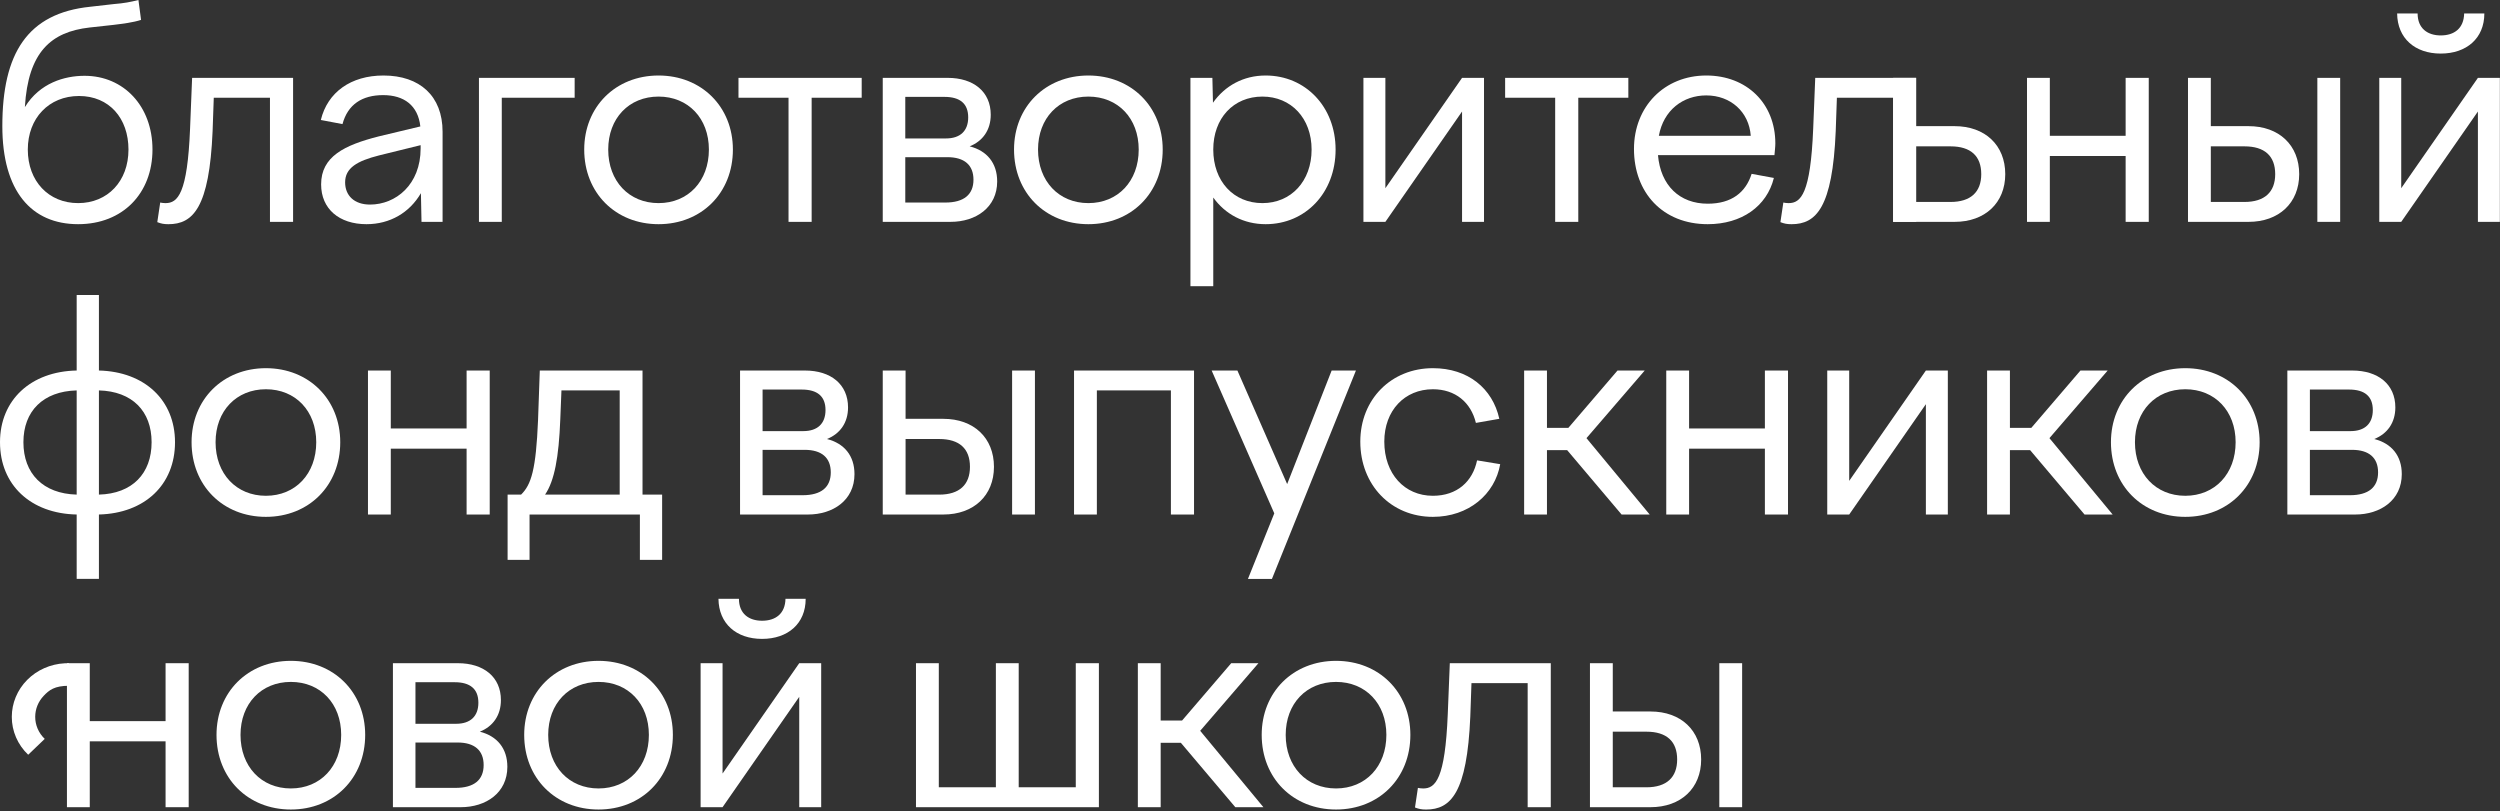
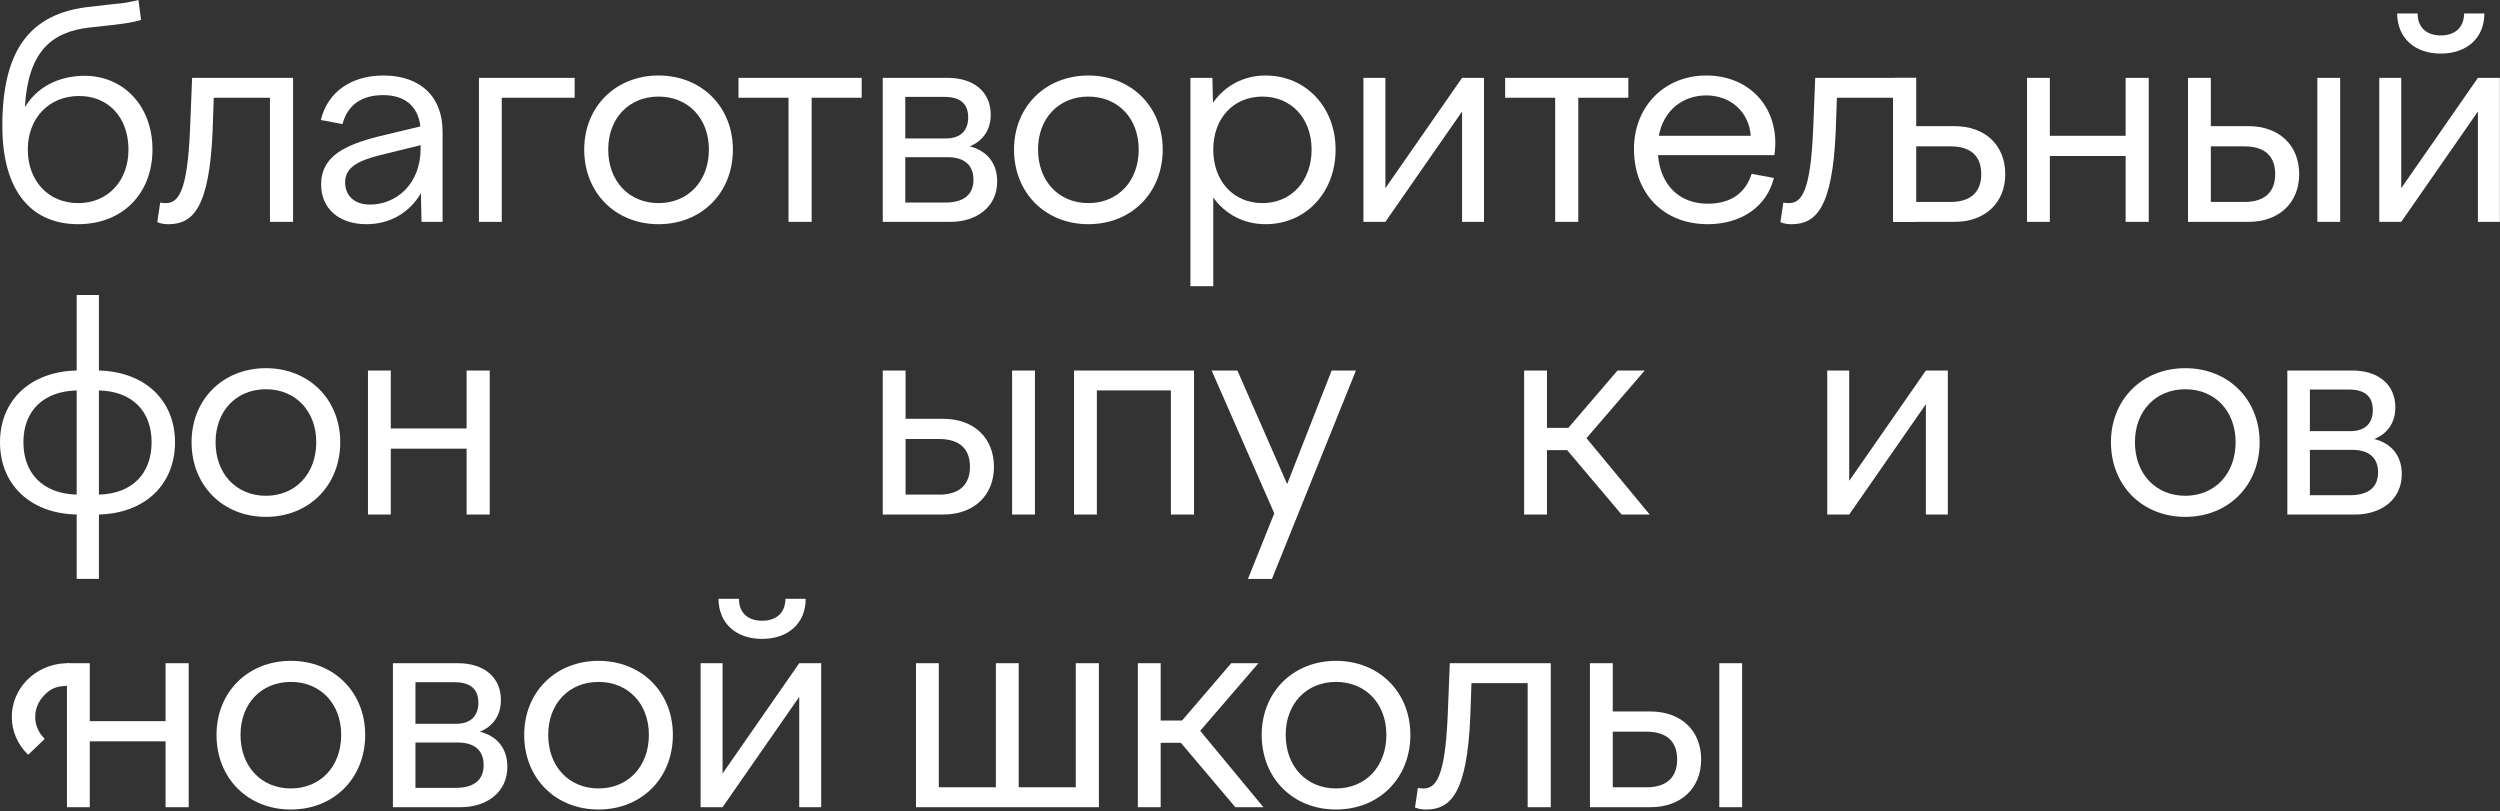
<svg xmlns="http://www.w3.org/2000/svg" viewBox="1638 2382.5 724 235" width="724" height="235">
  <rect x="1638" y="2382.5" width="724" height="235" fill="#333333" stroke="none" />
  <path fill="#ffffff" stroke="none" fill-opacity="1" stroke-width="1" stroke-opacity="1" color="rgb(51, 51, 51)" font-size-adjust="none" id="tSvg5885638e88" title="Path 1" d="M 2098.449 2616.263 C 2098.449 2602.363 2098.449 2588.463 2098.449 2574.563 C 2100.653 2574.563 2102.856 2574.563 2105.06 2574.563 C 2105.06 2579.225 2105.06 2583.886 2105.06 2588.548 C 2108.704 2588.548 2112.349 2588.548 2115.993 2588.548 C 2124.808 2588.548 2130.656 2594.057 2130.656 2602.448 C 2130.656 2610.754 2124.808 2616.263 2115.993 2616.263C 2110.145 2616.263 2104.297 2616.263 2098.449 2616.263Z M 2135.911 2616.263 C 2135.911 2602.363 2135.911 2588.463 2135.911 2574.563 C 2138.115 2574.563 2140.318 2574.563 2142.522 2574.563 C 2142.522 2588.463 2142.522 2602.363 2142.522 2616.263C 2140.318 2616.263 2138.115 2616.263 2135.911 2616.263Z M 2114.807 2594.396 C 2111.558 2594.396 2108.309 2594.396 2105.06 2594.396 C 2105.06 2599.764 2105.06 2605.132 2105.06 2610.5 C 2108.309 2610.5 2111.558 2610.5 2114.807 2610.5 C 2120.655 2610.5 2123.706 2607.618 2123.706 2602.448C 2123.706 2597.193 2120.655 2594.396 2114.807 2594.396Z" />
  <path fill="#ffffff" stroke="none" fill-opacity="1" stroke-width="1" stroke-opacity="1" color="rgb(51, 51, 51)" font-size-adjust="none" id="tSvg2bb162ff2c" title="Path 2" d="M 2048.627 2610.669 C 2049.051 2610.754 2049.475 2610.839 2050.153 2610.839 C 2053.713 2610.839 2056.51 2608.127 2057.273 2589.311 C 2057.471 2584.395 2057.668 2579.479 2057.866 2574.563 C 2067.613 2574.563 2077.36 2574.563 2087.107 2574.563 C 2087.107 2588.463 2087.107 2602.363 2087.107 2616.263 C 2084.875 2616.263 2082.643 2616.263 2080.411 2616.263 C 2080.411 2604.284 2080.411 2592.306 2080.411 2580.327 C 2074.987 2580.327 2069.562 2580.327 2064.138 2580.327 C 2064.025 2583.548 2063.912 2586.768 2063.799 2589.989 C 2062.866 2612.195 2058.12 2616.941 2051.001 2616.941 C 2049.644 2616.941 2048.882 2616.772 2047.78 2616.348C 2048.062 2614.455 2048.345 2612.562 2048.627 2610.669Z" />
  <path fill="#ffffff" stroke="none" fill-opacity="1" stroke-width="1" stroke-opacity="1" color="rgb(51, 51, 51)" font-size-adjust="none" id="tSvge040d51fce" title="Path 3" d="M 2024.916 2573.88 C 2037.375 2573.88 2046.444 2582.949 2046.444 2595.324 C 2046.444 2607.868 2037.375 2616.937 2024.916 2616.937 C 2012.456 2616.937 2003.387 2607.868 2003.387 2595.324C 2003.387 2582.949 2012.456 2573.88 2024.916 2573.88Z M 2024.916 2579.983 C 2016.355 2579.983 2010.337 2586.255 2010.337 2595.324 C 2010.337 2604.477 2016.355 2610.834 2024.916 2610.834 C 2033.476 2610.834 2039.494 2604.477 2039.494 2595.324C 2039.494 2586.255 2033.476 2579.983 2024.916 2579.983Z" />
  <path fill="#ffffff" stroke="none" fill-opacity="1" stroke-width="1" stroke-opacity="1" color="rgb(51, 51, 51)" font-size-adjust="none" id="tSvg262ba1260" title="Path 4" d="M 1967.521 2574.563 C 1969.725 2574.563 1971.928 2574.563 1974.132 2574.563 C 1974.132 2580.1 1974.132 2585.638 1974.132 2591.175 C 1976.194 2591.175 1978.257 2591.175 1980.319 2591.175 C 1985.065 2585.638 1989.812 2580.1 1994.558 2574.563 C 1997.186 2574.563 1999.813 2574.563 2002.441 2574.563 C 1996.819 2581.089 1991.196 2587.616 1985.574 2594.142 C 1991.676 2601.516 1997.779 2608.889 2003.881 2616.263 C 2001.169 2616.263 1998.457 2616.263 1995.745 2616.263 C 1990.49 2610.048 1985.235 2603.832 1979.98 2597.617 C 1978.031 2597.617 1976.081 2597.617 1974.132 2597.617 C 1974.132 2603.832 1974.132 2610.048 1974.132 2616.263 C 1971.928 2616.263 1969.725 2616.263 1967.521 2616.263C 1967.521 2602.363 1967.521 2588.463 1967.521 2574.563Z" />
  <path fill="#ffffff" stroke="none" fill-opacity="1" stroke-width="1" stroke-opacity="1" color="rgb(51, 51, 51)" font-size-adjust="none" id="tSvgd48c30efdb" title="Path 5" d="M 1903.268 2616.263 C 1903.268 2602.363 1903.268 2588.463 1903.268 2574.563 C 1905.472 2574.563 1907.675 2574.563 1909.879 2574.563 C 1909.879 2586.542 1909.879 2598.521 1909.879 2610.5 C 1915.388 2610.5 1920.898 2610.5 1926.407 2610.5 C 1926.407 2598.521 1926.407 2586.542 1926.407 2574.563 C 1928.611 2574.563 1930.814 2574.563 1933.018 2574.563 C 1933.018 2586.542 1933.018 2598.521 1933.018 2610.5 C 1938.527 2610.5 1944.036 2610.5 1949.545 2610.5 C 1949.545 2598.521 1949.545 2586.542 1949.545 2574.563 C 1951.777 2574.563 1954.009 2574.563 1956.241 2574.563 C 1956.241 2588.463 1956.241 2602.363 1956.241 2616.263C 1938.583 2616.263 1920.926 2616.263 1903.268 2616.263Z" />
  <path fill="#ffffff" stroke="none" fill-opacity="1" stroke-width="1" stroke-opacity="1" color="rgb(51, 51, 51)" font-size-adjust="none" id="tSvgeac8572412" title="Path 6" d="M 1858.695 2562.268 C 1862.594 2562.268 1865.391 2560.234 1865.475 2555.911 C 1867.425 2555.911 1869.374 2555.911 1871.324 2555.911 C 1871.324 2563.116 1866.153 2567.523 1858.695 2567.523 C 1851.236 2567.523 1846.151 2563.116 1846.066 2555.911 C 1848.044 2555.911 1850.021 2555.911 1851.999 2555.911C 1851.999 2560.234 1854.881 2562.268 1858.695 2562.268Z M 1840.896 2616.258 C 1840.896 2602.358 1840.896 2588.458 1840.896 2574.558 C 1843.015 2574.558 1845.134 2574.558 1847.253 2574.558 C 1847.253 2585.209 1847.253 2595.86 1847.253 2606.511 C 1854.655 2595.86 1862.057 2585.209 1869.459 2574.558 C 1871.578 2574.558 1873.697 2574.558 1875.816 2574.558 C 1875.816 2588.458 1875.816 2602.358 1875.816 2616.258 C 1873.697 2616.258 1871.578 2616.258 1869.459 2616.258 C 1869.459 2605.607 1869.459 2594.956 1869.459 2584.305 C 1862.057 2594.956 1854.655 2605.607 1847.253 2616.258C 1845.134 2616.258 1843.015 2616.258 1840.896 2616.258Z" />
  <path fill="#ffffff" stroke="none" fill-opacity="1" stroke-width="1" stroke-opacity="1" color="rgb(51, 51, 51)" font-size-adjust="none" id="tSvg1404203416c" title="Path 7" d="M 1811.336 2573.88 C 1823.796 2573.88 1832.865 2582.949 1832.865 2595.324 C 1832.865 2607.868 1823.796 2616.937 1811.336 2616.937 C 1798.877 2616.937 1789.808 2607.868 1789.808 2595.324C 1789.808 2582.949 1798.877 2573.88 1811.336 2573.88Z M 1811.336 2579.983 C 1802.776 2579.983 1796.758 2586.255 1796.758 2595.324 C 1796.758 2604.477 1802.776 2610.834 1811.336 2610.834 C 1819.897 2610.834 1825.915 2604.477 1825.915 2595.324C 1825.915 2586.255 1819.897 2579.983 1811.336 2579.983Z" />
  <path fill="#ffffff" stroke="none" fill-opacity="1" stroke-width="1" stroke-opacity="1" color="rgb(51, 51, 51)" font-size-adjust="none" id="tSvgbe3de98c91" title="Path 8" d="M 1751.79 2616.263 C 1751.79 2602.363 1751.79 2588.463 1751.79 2574.563 C 1758.062 2574.563 1764.334 2574.563 1770.606 2574.563 C 1778.064 2574.563 1783.065 2578.547 1783.065 2585.243 C 1783.065 2589.65 1780.776 2592.871 1776.962 2594.396 C 1781.963 2595.668 1784.93 2599.227 1784.93 2604.567 C 1784.93 2612.11 1778.742 2616.263 1771.453 2616.263C 1764.899 2616.263 1758.344 2616.263 1751.79 2616.263Z M 1769.673 2580.072 C 1765.887 2580.072 1762.102 2580.072 1758.316 2580.072 C 1758.316 2584.084 1758.316 2588.096 1758.316 2592.108 C 1762.243 2592.108 1766.17 2592.108 1770.097 2592.108 C 1774.25 2592.108 1776.539 2589.904 1776.539 2586.005C 1776.539 2582.022 1774.165 2580.072 1769.673 2580.072Z M 1769.928 2610.669 C 1775.267 2610.669 1778.064 2608.381 1778.064 2604.058 C 1778.064 2599.821 1775.437 2597.532 1770.521 2597.532 C 1766.453 2597.532 1762.384 2597.532 1758.316 2597.532 C 1758.316 2601.911 1758.316 2606.29 1758.316 2610.669C 1762.187 2610.669 1766.057 2610.669 1769.928 2610.669Z" />
  <path fill="#ffffff" stroke="none" fill-opacity="1" stroke-width="1" stroke-opacity="1" color="rgb(51, 51, 51)" font-size-adjust="none" id="tSvg278e3bb0ef" title="Path 9" d="M 1722.23 2573.88 C 1734.689 2573.88 1743.758 2582.949 1743.758 2595.324 C 1743.758 2607.868 1734.689 2616.937 1722.23 2616.937 C 1709.771 2616.937 1700.702 2607.868 1700.702 2595.324C 1700.702 2582.949 1709.771 2573.88 1722.23 2573.88Z M 1722.23 2579.983 C 1713.67 2579.983 1707.652 2586.255 1707.652 2595.324 C 1707.652 2604.477 1713.67 2610.834 1722.23 2610.834 C 1730.791 2610.834 1736.808 2604.477 1736.808 2595.324C 1736.808 2586.255 1730.791 2579.983 1722.23 2579.983Z" />
  <path fill="#ffffff" stroke="none" fill-opacity="1" stroke-width="1" stroke-opacity="1" color="rgb(51, 51, 51)" font-size-adjust="none" id="tSvg7e3af07112" title="Path 10" d="M 1657.386 2616.263 C 1657.386 2602.363 1657.386 2588.463 1657.386 2574.563 C 1659.59 2574.563 1661.793 2574.563 1663.997 2574.563 C 1663.997 2580.157 1663.997 2585.751 1663.997 2591.345 C 1671.314 2591.345 1678.632 2591.345 1685.949 2591.345 C 1685.949 2585.751 1685.949 2580.157 1685.949 2574.563 C 1688.181 2574.563 1690.413 2574.563 1692.645 2574.563 C 1692.645 2588.463 1692.645 2602.363 1692.645 2616.263 C 1690.413 2616.263 1688.181 2616.263 1685.949 2616.263 C 1685.949 2609.906 1685.949 2603.55 1685.949 2597.193 C 1678.632 2597.193 1671.314 2597.193 1663.997 2597.193 C 1663.997 2603.55 1663.997 2609.906 1663.997 2616.263C 1661.793 2616.263 1659.59 2616.263 1657.386 2616.263Z" />
  <path fill="#ffffff" stroke="none" fill-opacity="1" stroke-width="1" stroke-opacity="1" color="rgb(51, 51, 51)" font-size-adjust="none" id="tSvg3cf4f478cd" title="Path 11" d="M 2300.417 2531.506 C 2300.417 2517.606 2300.417 2503.706 2300.417 2489.806 C 2306.689 2489.806 2312.961 2489.806 2319.233 2489.806 C 2326.691 2489.806 2331.692 2493.789 2331.692 2500.485 C 2331.692 2504.893 2329.403 2508.113 2325.589 2509.639 C 2330.59 2510.91 2333.556 2514.47 2333.556 2519.81 C 2333.556 2527.353 2327.369 2531.506 2320.08 2531.506C 2313.526 2531.506 2306.971 2531.506 2300.417 2531.506Z M 2318.3 2495.315 C 2314.514 2495.315 2310.729 2495.315 2306.943 2495.315 C 2306.943 2499.327 2306.943 2503.338 2306.943 2507.35 C 2310.87 2507.35 2314.797 2507.35 2318.724 2507.35 C 2322.877 2507.35 2325.166 2505.147 2325.166 2501.248C 2325.166 2497.264 2322.792 2495.315 2318.3 2495.315Z M 2318.555 2525.912 C 2323.894 2525.912 2326.691 2523.624 2326.691 2519.301 C 2326.691 2515.063 2324.064 2512.775 2319.148 2512.775 C 2315.08 2512.775 2311.011 2512.775 2306.943 2512.775 C 2306.943 2517.154 2306.943 2521.533 2306.943 2525.912C 2310.814 2525.912 2314.684 2525.912 2318.555 2525.912Z" />
  <path fill="#ffffff" stroke="none" fill-opacity="1" stroke-width="1" stroke-opacity="1" color="rgb(51, 51, 51)" font-size-adjust="none" id="tSvg13b47bfe0b3" title="Path 12" d="M 2270.859 2489.125 C 2283.319 2489.125 2292.388 2498.193 2292.388 2510.568 C 2292.388 2523.112 2283.319 2532.181 2270.859 2532.181 C 2258.4 2532.181 2249.331 2523.112 2249.331 2510.568C 2249.331 2498.193 2258.4 2489.125 2270.859 2489.125Z M 2270.859 2495.227 C 2262.299 2495.227 2256.281 2501.499 2256.281 2510.568 C 2256.281 2519.722 2262.299 2526.078 2270.859 2526.078 C 2279.42 2526.078 2285.437 2519.722 2285.437 2510.568C 2285.437 2501.499 2279.42 2495.227 2270.859 2495.227Z" />
-   <path fill="#ffffff" stroke="none" fill-opacity="1" stroke-width="1" stroke-opacity="1" color="rgb(51, 51, 51)" font-size-adjust="none" id="tSvg1822761ae0a" title="Path 13" d="M 2213.462 2489.806 C 2215.666 2489.806 2217.869 2489.806 2220.073 2489.806 C 2220.073 2495.343 2220.073 2500.881 2220.073 2506.418 C 2222.136 2506.418 2224.198 2506.418 2226.261 2506.418 C 2231.007 2500.881 2235.754 2495.343 2240.5 2489.806 C 2243.127 2489.806 2245.755 2489.806 2248.382 2489.806 C 2242.76 2496.332 2237.137 2502.859 2231.515 2509.385 C 2237.618 2516.759 2243.72 2524.132 2249.823 2531.506 C 2247.111 2531.506 2244.398 2531.506 2241.686 2531.506 C 2236.431 2525.291 2231.177 2519.075 2225.922 2512.86 C 2223.972 2512.86 2222.023 2512.86 2220.073 2512.86 C 2220.073 2519.075 2220.073 2525.291 2220.073 2531.506 C 2217.869 2531.506 2215.666 2531.506 2213.462 2531.506C 2213.462 2517.606 2213.462 2503.706 2213.462 2489.806Z" />
  <path fill="#ffffff" stroke="none" fill-opacity="1" stroke-width="1" stroke-opacity="1" color="rgb(51, 51, 51)" font-size-adjust="none" id="tSvg223eed304e" title="Path 14" d="M 2167.171 2531.506 C 2167.171 2517.606 2167.171 2503.706 2167.171 2489.806 C 2169.29 2489.806 2171.409 2489.806 2173.528 2489.806 C 2173.528 2500.457 2173.528 2511.108 2173.528 2521.759 C 2180.93 2511.108 2188.332 2500.457 2195.734 2489.806 C 2197.853 2489.806 2199.972 2489.806 2202.091 2489.806 C 2202.091 2503.706 2202.091 2517.606 2202.091 2531.506 C 2199.972 2531.506 2197.853 2531.506 2195.734 2531.506 C 2195.734 2520.855 2195.734 2510.204 2195.734 2499.553 C 2188.332 2510.204 2180.93 2520.855 2173.528 2531.506C 2171.409 2531.506 2169.29 2531.506 2167.171 2531.506Z" />
-   <path fill="#ffffff" stroke="none" fill-opacity="1" stroke-width="1" stroke-opacity="1" color="rgb(51, 51, 51)" font-size-adjust="none" id="tSvg5ee1d55753" title="Path 15" d="M 2120.548 2531.506 C 2120.548 2517.606 2120.548 2503.706 2120.548 2489.806 C 2122.752 2489.806 2124.955 2489.806 2127.159 2489.806 C 2127.159 2495.4 2127.159 2500.994 2127.159 2506.588 C 2134.476 2506.588 2141.794 2506.588 2149.111 2506.588 C 2149.111 2500.994 2149.111 2495.4 2149.111 2489.806 C 2151.343 2489.806 2153.574 2489.806 2155.806 2489.806 C 2155.806 2503.706 2155.806 2517.606 2155.806 2531.506 C 2153.574 2531.506 2151.343 2531.506 2149.111 2531.506 C 2149.111 2525.149 2149.111 2518.793 2149.111 2512.436 C 2141.794 2512.436 2134.476 2512.436 2127.159 2512.436 C 2127.159 2518.793 2127.159 2525.149 2127.159 2531.506C 2124.955 2531.506 2122.752 2531.506 2120.548 2531.506Z" />
  <path fill="#ffffff" stroke="none" fill-opacity="1" stroke-width="1" stroke-opacity="1" color="rgb(51, 51, 51)" font-size-adjust="none" id="tSvgc65058eb27" title="Path 16" d="M 2079.389 2489.806 C 2081.593 2489.806 2083.796 2489.806 2086 2489.806 C 2086 2495.343 2086 2500.881 2086 2506.418 C 2088.062 2506.418 2090.125 2506.418 2092.187 2506.418 C 2096.933 2500.881 2101.68 2495.343 2106.426 2489.806 C 2109.054 2489.806 2111.681 2489.806 2114.309 2489.806 C 2108.687 2496.332 2103.064 2502.859 2097.442 2509.385 C 2103.545 2516.759 2109.647 2524.132 2115.75 2531.506 C 2113.038 2531.506 2110.325 2531.506 2107.613 2531.506 C 2102.358 2525.291 2097.103 2519.075 2091.848 2512.86 C 2089.899 2512.86 2087.949 2512.86 2086 2512.86 C 2086 2519.075 2086 2525.291 2086 2531.506 C 2083.796 2531.506 2081.593 2531.506 2079.389 2531.506C 2079.389 2517.606 2079.389 2503.706 2079.389 2489.806Z" />
-   <path fill="#ffffff" stroke="none" fill-opacity="1" stroke-width="1" stroke-opacity="1" color="rgb(51, 51, 51)" font-size-adjust="none" id="tSvg12c2f858561" title="Path 17" d="M 2031.943 2510.398 C 2031.943 2498.109 2040.927 2489.125 2052.962 2489.125 C 2063.133 2489.125 2070.252 2494.973 2072.202 2503.787 C 2069.942 2504.183 2067.681 2504.578 2065.421 2504.974 C 2063.981 2499.041 2059.488 2495.227 2052.962 2495.227 C 2044.826 2495.227 2038.893 2501.329 2038.893 2510.398 C 2038.893 2519.722 2044.741 2526.078 2052.962 2526.078 C 2059.997 2526.078 2064.489 2521.925 2065.76 2515.823 C 2067.992 2516.19 2070.224 2516.558 2072.456 2516.925 C 2070.931 2525.654 2063.302 2532.181 2052.962 2532.181C 2040.842 2532.181 2031.943 2522.942 2031.943 2510.398Z" />
  <path fill="#ffffff" stroke="none" fill-opacity="1" stroke-width="1" stroke-opacity="1" color="rgb(51, 51, 51)" font-size-adjust="none" id="tSvg146ecabe0b9" title="Path 18" d="M 1988.894 2489.806 C 1991.38 2489.806 1993.866 2489.806 1996.352 2489.806 C 2001.155 2500.768 2005.958 2511.729 2010.761 2522.691 C 2015.055 2511.729 2019.35 2500.768 2023.644 2489.806 C 2025.989 2489.806 2028.334 2489.806 2030.679 2489.806 C 2022.571 2509.921 2014.462 2530.037 2006.354 2550.152 C 2004.037 2550.152 2001.721 2550.152 1999.404 2550.152 C 2001.947 2543.824 2004.489 2537.495 2007.032 2531.167C 2000.986 2517.38 1994.94 2503.593 1988.894 2489.806Z" />
  <path fill="#ffffff" stroke="none" fill-opacity="1" stroke-width="1" stroke-opacity="1" color="rgb(51, 51, 51)" font-size-adjust="none" id="tSvg51f6879d71" title="Path 19" d="M 1949.041 2531.506 C 1949.041 2517.606 1949.041 2503.706 1949.041 2489.806 C 1960.624 2489.806 1972.208 2489.806 1983.791 2489.806 C 1983.791 2503.706 1983.791 2517.606 1983.791 2531.506 C 1981.559 2531.506 1979.327 2531.506 1977.095 2531.506 C 1977.095 2519.527 1977.095 2507.548 1977.095 2495.569 C 1969.947 2495.569 1962.8 2495.569 1955.652 2495.569 C 1955.652 2507.548 1955.652 2519.527 1955.652 2531.506C 1953.448 2531.506 1951.245 2531.506 1949.041 2531.506Z" />
  <path fill="#ffffff" stroke="none" fill-opacity="1" stroke-width="1" stroke-opacity="1" color="rgb(51, 51, 51)" font-size-adjust="none" id="tSvgdc247049b8" title="Path 20" d="M 1893.643 2531.506 C 1893.643 2517.606 1893.643 2503.706 1893.643 2489.806 C 1895.847 2489.806 1898.05 2489.806 1900.254 2489.806 C 1900.254 2494.468 1900.254 2499.129 1900.254 2503.791 C 1903.899 2503.791 1907.543 2503.791 1911.188 2503.791 C 1920.002 2503.791 1925.851 2509.3 1925.851 2517.691 C 1925.851 2525.997 1920.002 2531.506 1911.188 2531.506C 1905.34 2531.506 1899.491 2531.506 1893.643 2531.506Z M 1931.106 2531.506 C 1931.106 2517.606 1931.106 2503.706 1931.106 2489.806 C 1933.31 2489.806 1935.513 2489.806 1937.717 2489.806 C 1937.717 2503.706 1937.717 2517.606 1937.717 2531.506C 1935.513 2531.506 1933.31 2531.506 1931.106 2531.506Z M 1910.001 2509.639 C 1906.752 2509.639 1903.503 2509.639 1900.254 2509.639 C 1900.254 2515.007 1900.254 2520.375 1900.254 2525.743 C 1903.503 2525.743 1906.752 2525.743 1910.001 2525.743 C 1915.849 2525.743 1918.901 2522.861 1918.901 2517.691C 1918.901 2512.436 1915.849 2509.639 1910.001 2509.639Z" />
-   <path fill="#ffffff" stroke="none" fill-opacity="1" stroke-width="1" stroke-opacity="1" color="rgb(51, 51, 51)" font-size-adjust="none" id="tSvg101cd6ab09e" title="Path 21" d="M 1852.319 2531.506 C 1852.319 2517.606 1852.319 2503.706 1852.319 2489.806 C 1858.591 2489.806 1864.863 2489.806 1871.135 2489.806 C 1878.593 2489.806 1883.594 2493.789 1883.594 2500.485 C 1883.594 2504.893 1881.305 2508.113 1877.491 2509.639 C 1882.492 2510.91 1885.458 2514.47 1885.458 2519.81 C 1885.458 2527.353 1879.271 2531.506 1871.982 2531.506C 1865.428 2531.506 1858.873 2531.506 1852.319 2531.506Z M 1870.202 2495.315 C 1866.416 2495.315 1862.631 2495.315 1858.845 2495.315 C 1858.845 2499.327 1858.845 2503.338 1858.845 2507.35 C 1862.772 2507.35 1866.699 2507.35 1870.626 2507.35 C 1874.779 2507.35 1877.068 2505.147 1877.068 2501.248C 1877.068 2497.264 1874.694 2495.315 1870.202 2495.315Z M 1870.457 2525.912 C 1875.796 2525.912 1878.593 2523.624 1878.593 2519.301 C 1878.593 2515.063 1875.966 2512.775 1871.05 2512.775 C 1866.982 2512.775 1862.913 2512.775 1858.845 2512.775 C 1858.845 2517.154 1858.845 2521.533 1858.845 2525.912C 1862.716 2525.912 1866.586 2525.912 1870.457 2525.912Z" />
-   <path fill="#ffffff" stroke="none" fill-opacity="1" stroke-width="1" stroke-opacity="1" color="rgb(51, 51, 51)" font-size-adjust="none" id="tSvg181ad338e27" title="Path 22" d="M 1785.001 2544.643 C 1785.001 2538.343 1785.001 2532.043 1785.001 2525.743 C 1786.301 2525.743 1787.6 2525.743 1788.9 2525.743 C 1791.866 2522.861 1793.222 2518.454 1793.816 2504.214 C 1793.985 2499.411 1794.155 2494.609 1794.324 2489.806 C 1804.241 2489.806 1814.157 2489.806 1824.074 2489.806 C 1824.074 2501.785 1824.074 2513.764 1824.074 2525.743 C 1825.967 2525.743 1827.859 2525.743 1829.752 2525.743 C 1829.752 2532.043 1829.752 2538.343 1829.752 2544.643 C 1827.605 2544.643 1825.458 2544.643 1823.311 2544.643 C 1823.311 2540.264 1823.311 2535.885 1823.311 2531.506 C 1812.66 2531.506 1802.009 2531.506 1791.358 2531.506 C 1791.358 2535.885 1791.358 2540.264 1791.358 2544.643C 1789.239 2544.643 1787.12 2544.643 1785.001 2544.643Z M 1800.257 2503.96 C 1799.833 2514.979 1798.562 2521.759 1795.85 2525.743 C 1803.054 2525.743 1810.259 2525.743 1817.463 2525.743 C 1817.463 2515.685 1817.463 2505.627 1817.463 2495.569 C 1811.841 2495.569 1806.218 2495.569 1800.596 2495.569C 1800.483 2498.366 1800.37 2501.163 1800.257 2503.96Z" />
  <path fill="#ffffff" stroke="none" fill-opacity="1" stroke-width="1" stroke-opacity="1" color="rgb(51, 51, 51)" font-size-adjust="none" id="tSvg2f3d95d098" title="Path 23" d="M 1744.564 2531.506 C 1744.564 2517.606 1744.564 2503.706 1744.564 2489.806 C 1746.768 2489.806 1748.971 2489.806 1751.175 2489.806 C 1751.175 2495.4 1751.175 2500.994 1751.175 2506.588 C 1758.492 2506.588 1765.81 2506.588 1773.127 2506.588 C 1773.127 2500.994 1773.127 2495.4 1773.127 2489.806 C 1775.359 2489.806 1777.591 2489.806 1779.823 2489.806 C 1779.823 2503.706 1779.823 2517.606 1779.823 2531.506 C 1777.591 2531.506 1775.359 2531.506 1773.127 2531.506 C 1773.127 2525.149 1773.127 2518.793 1773.127 2512.436 C 1765.81 2512.436 1758.492 2512.436 1751.175 2512.436 C 1751.175 2518.793 1751.175 2525.149 1751.175 2531.506C 1748.971 2531.506 1746.768 2531.506 1744.564 2531.506Z" />
  <path fill="#ffffff" stroke="none" fill-opacity="1" stroke-width="1" stroke-opacity="1" color="rgb(51, 51, 51)" font-size-adjust="none" id="tSvg1b9dc8d293" title="Path 24" d="M 1715.007 2489.125 C 1727.466 2489.125 1736.535 2498.193 1736.535 2510.568 C 1736.535 2523.112 1727.466 2532.181 1715.007 2532.181 C 1702.548 2532.181 1693.479 2523.112 1693.479 2510.568C 1693.479 2498.193 1702.548 2489.125 1715.007 2489.125Z M 1715.007 2495.227 C 1706.447 2495.227 1700.429 2501.499 1700.429 2510.568 C 1700.429 2519.722 1706.447 2526.078 1715.007 2526.078 C 1723.567 2526.078 1729.585 2519.722 1729.585 2510.568C 1729.585 2501.499 1723.567 2495.227 1715.007 2495.227Z" />
  <path fill="#ffffff" stroke="none" fill-opacity="1" stroke-width="1" stroke-opacity="1" color="rgb(51, 51, 51)" font-size-adjust="none" id="tSvg65ab8e59f0" title="Path 25" d="M 1660.206 2550.147 C 1660.206 2543.932 1660.206 2537.716 1660.206 2531.501 C 1646.9 2531.247 1638 2522.94 1638 2510.566 C 1638 2498.361 1646.9 2490.055 1660.206 2489.801 C 1660.206 2482.512 1660.206 2475.223 1660.206 2467.934 C 1662.353 2467.934 1664.501 2467.934 1666.648 2467.934 C 1666.648 2475.223 1666.648 2482.512 1666.648 2489.801 C 1679.955 2490.14 1688.684 2498.446 1688.684 2510.566 C 1688.684 2522.856 1679.955 2531.162 1666.648 2531.501 C 1666.648 2537.716 1666.648 2543.932 1666.648 2550.147C 1664.501 2550.147 1662.353 2550.147 1660.206 2550.147Z M 1644.781 2510.566 C 1644.781 2519.635 1650.459 2525.483 1660.206 2525.737 C 1660.206 2515.679 1660.206 2505.622 1660.206 2495.564C 1650.459 2495.818 1644.781 2501.582 1644.781 2510.566Z M 1681.904 2510.566 C 1681.904 2501.582 1676.31 2495.818 1666.648 2495.564 C 1666.648 2505.622 1666.648 2515.679 1666.648 2525.737C 1676.31 2525.483 1681.904 2519.635 1681.904 2510.566Z" />
  <path fill="#ffffff" stroke="none" fill-opacity="1" stroke-width="1" stroke-opacity="1" color="rgb(51, 51, 51)" font-size-adjust="none" id="tSvg7de9f0e55a" title="Path 26" d="M 2344.838 2392.76 C 2348.737 2392.76 2351.534 2390.726 2351.618 2386.403 C 2353.568 2386.403 2355.517 2386.403 2357.467 2386.403 C 2357.467 2393.607 2352.296 2398.015 2344.838 2398.015 C 2337.379 2398.015 2332.294 2393.607 2332.209 2386.403 C 2334.187 2386.403 2336.164 2386.403 2338.142 2386.403C 2338.142 2390.726 2341.024 2392.76 2344.838 2392.76Z M 2327.039 2446.75 C 2327.039 2432.85 2327.039 2418.95 2327.039 2405.05 C 2329.158 2405.05 2331.277 2405.05 2333.396 2405.05 C 2333.396 2415.701 2333.396 2426.352 2333.396 2437.003 C 2340.798 2426.352 2348.2 2415.701 2355.602 2405.05 C 2357.721 2405.05 2359.84 2405.05 2361.959 2405.05 C 2361.959 2418.95 2361.959 2432.85 2361.959 2446.75 C 2359.84 2446.75 2357.721 2446.75 2355.602 2446.75 C 2355.602 2436.099 2355.602 2425.447 2355.602 2414.796 C 2348.2 2425.447 2340.798 2436.099 2333.396 2446.75C 2331.277 2446.75 2329.158 2446.75 2327.039 2446.75Z" />
  <path fill="#ffffff" stroke="none" fill-opacity="1" stroke-width="1" stroke-opacity="1" color="rgb(51, 51, 51)" font-size-adjust="none" id="tSvgb3bc9d5b5c" title="Path 27" d="M 2271.642 2446.75 C 2271.642 2432.85 2271.642 2418.95 2271.642 2405.05 C 2273.846 2405.05 2276.049 2405.05 2278.253 2405.05 C 2278.253 2409.711 2278.253 2414.373 2278.253 2419.034 C 2281.898 2419.034 2285.542 2419.034 2289.187 2419.034 C 2298.001 2419.034 2303.849 2424.544 2303.849 2432.934 C 2303.849 2441.24 2298.001 2446.75 2289.187 2446.75C 2283.339 2446.75 2277.49 2446.75 2271.642 2446.75Z M 2309.104 2446.75 C 2309.104 2432.85 2309.104 2418.95 2309.104 2405.05 C 2311.308 2405.05 2313.511 2405.05 2315.715 2405.05 C 2315.715 2418.95 2315.715 2432.85 2315.715 2446.75C 2313.511 2446.75 2311.308 2446.75 2309.104 2446.75Z M 2288 2424.883 C 2284.751 2424.883 2281.502 2424.883 2278.253 2424.883 C 2278.253 2430.25 2278.253 2435.618 2278.253 2440.986 C 2281.502 2440.986 2284.751 2440.986 2288 2440.986 C 2293.848 2440.986 2296.899 2438.104 2296.899 2432.934C 2296.899 2427.68 2293.848 2424.883 2288 2424.883Z" />
  <path fill="#ffffff" stroke="none" fill-opacity="1" stroke-width="1" stroke-opacity="1" color="rgb(51, 51, 51)" font-size-adjust="none" id="tSvg156a9cf64cd" title="Path 28" d="M 2225.02 2446.75 C 2225.02 2432.85 2225.02 2418.95 2225.02 2405.05 C 2227.224 2405.05 2229.427 2405.05 2231.631 2405.05 C 2231.631 2410.644 2231.631 2416.237 2231.631 2421.831 C 2238.948 2421.831 2246.266 2421.831 2253.583 2421.831 C 2253.583 2416.237 2253.583 2410.644 2253.583 2405.05 C 2255.815 2405.05 2258.046 2405.05 2260.278 2405.05 C 2260.278 2418.95 2260.278 2432.85 2260.278 2446.75 C 2258.046 2446.75 2255.815 2446.75 2253.583 2446.75 C 2253.583 2440.393 2253.583 2434.036 2253.583 2427.68 C 2246.266 2427.68 2238.948 2427.68 2231.631 2427.68 C 2231.631 2434.036 2231.631 2440.393 2231.631 2446.75C 2229.427 2446.75 2227.224 2446.75 2225.02 2446.75Z" />
  <path fill="#ffffff" stroke="none" fill-opacity="1" stroke-width="1" stroke-opacity="1" color="rgb(51, 51, 51)" font-size-adjust="none" id="tSvg15d6f5cae43" title="Path 29" d="M 2186.259 2446.75 C 2186.259 2432.85 2186.259 2418.95 2186.259 2405.05 C 2188.463 2405.05 2190.666 2405.05 2192.87 2405.05 C 2192.87 2409.711 2192.87 2414.373 2192.87 2419.034 C 2196.599 2419.034 2200.329 2419.034 2204.058 2419.034 C 2212.873 2419.034 2218.721 2424.544 2218.721 2432.934 C 2218.721 2441.24 2212.873 2446.75 2204.058 2446.75C 2198.125 2446.75 2192.192 2446.75 2186.259 2446.75Z M 2202.871 2424.883 C 2199.537 2424.883 2196.204 2424.883 2192.87 2424.883 C 2192.87 2430.25 2192.87 2435.618 2192.87 2440.986 C 2196.204 2440.986 2199.537 2440.986 2202.871 2440.986 C 2208.72 2440.986 2211.771 2438.104 2211.771 2432.934C 2211.771 2427.68 2208.72 2424.883 2202.871 2424.883Z" />
  <path fill="#ffffff" stroke="none" fill-opacity="1" stroke-width="1" stroke-opacity="1" color="rgb(51, 51, 51)" font-size-adjust="none" id="tSvg576744fb62" title="Path 30" d="M 2154.454 2441.155 C 2154.878 2441.24 2155.302 2441.325 2155.98 2441.325 C 2159.539 2441.325 2162.336 2438.612 2163.099 2419.796 C 2163.297 2414.881 2163.494 2409.965 2163.692 2405.049 C 2173.439 2405.049 2183.186 2405.049 2192.933 2405.049 C 2192.933 2418.949 2192.933 2432.849 2192.933 2446.749 C 2190.701 2446.749 2188.47 2446.749 2186.238 2446.749 C 2186.238 2434.77 2186.238 2422.791 2186.238 2410.812 C 2180.813 2410.812 2175.389 2410.812 2169.964 2410.812 C 2169.851 2414.033 2169.738 2417.254 2169.625 2420.474 C 2168.693 2442.681 2163.947 2447.427 2156.827 2447.427 C 2155.471 2447.427 2154.708 2447.258 2153.606 2446.834C 2153.889 2444.941 2154.171 2443.048 2154.454 2441.155Z" />
  <path fill="#ffffff" stroke="none" fill-opacity="1" stroke-width="1" stroke-opacity="1" color="rgb(51, 51, 51)" font-size-adjust="none" id="tSvg19abc69230" title="Path 31" d="M 2132.559 2447.424 C 2119.506 2447.424 2111.2 2438.27 2111.2 2425.641 C 2111.2 2413.352 2120.015 2404.367 2132.135 2404.367 C 2143.831 2404.367 2152.137 2412.419 2152.137 2424.031 C 2152.137 2425.048 2151.968 2426.319 2151.883 2427.421 C 2140.639 2427.421 2129.394 2427.421 2118.15 2427.421 C 2118.913 2436.236 2124.422 2441.491 2132.559 2441.491 C 2139.509 2441.491 2143.577 2438.185 2145.272 2432.845 C 2147.419 2433.241 2149.567 2433.637 2151.714 2434.032C 2149.679 2442.253 2142.39 2447.424 2132.559 2447.424Z M 2132.135 2410.131 C 2125.439 2410.131 2119.76 2414.369 2118.404 2421.827 C 2127.275 2421.827 2136.147 2421.827 2145.018 2421.827C 2144.509 2414.877 2139.17 2410.131 2132.135 2410.131Z" />
  <path fill="#ffffff" stroke="none" fill-opacity="1" stroke-width="1" stroke-opacity="1" color="rgb(51, 51, 51)" font-size-adjust="none" id="tSvg113e6cf1373" title="Path 32" d="M 2088.378 2446.749 C 2088.378 2434.77 2088.378 2422.791 2088.378 2410.812 C 2083.547 2410.812 2078.715 2410.812 2073.884 2410.812 C 2073.884 2408.891 2073.884 2406.97 2073.884 2405.049 C 2085.778 2405.049 2097.673 2405.049 2109.567 2405.049 C 2109.567 2406.97 2109.567 2408.891 2109.567 2410.812 C 2104.736 2410.812 2099.904 2410.812 2095.073 2410.812 C 2095.073 2422.791 2095.073 2434.77 2095.073 2446.749C 2092.841 2446.749 2090.61 2446.749 2088.378 2446.749Z" />
  <path fill="#ffffff" stroke="none" fill-opacity="1" stroke-width="1" stroke-opacity="1" color="rgb(51, 51, 51)" font-size-adjust="none" id="tSvg75bdede0d5" title="Path 33" d="M 2032.848 2446.749 C 2032.848 2432.849 2032.848 2418.949 2032.848 2405.049 C 2034.967 2405.049 2037.086 2405.049 2039.205 2405.049 C 2039.205 2415.7 2039.205 2426.351 2039.205 2437.002 C 2046.607 2426.351 2054.009 2415.7 2061.411 2405.049 C 2063.53 2405.049 2065.649 2405.049 2067.768 2405.049 C 2067.768 2418.949 2067.768 2432.849 2067.768 2446.749 C 2065.649 2446.749 2063.53 2446.749 2061.411 2446.749 C 2061.411 2436.098 2061.411 2425.447 2061.411 2414.796 C 2054.009 2425.447 2046.607 2436.098 2039.205 2446.749C 2037.086 2446.749 2034.967 2446.749 2032.848 2446.749Z" />
  <path fill="#ffffff" stroke="none" fill-opacity="1" stroke-width="1" stroke-opacity="1" color="rgb(51, 51, 51)" font-size-adjust="none" id="tSvgdaa272fa9d" title="Path 34" d="M 1982.75 2405.046 C 1984.869 2405.046 1986.987 2405.046 1989.106 2405.046 C 1989.163 2407.447 1989.219 2409.848 1989.276 2412.25 C 1992.751 2407.334 1998.091 2404.367 2004.532 2404.367 C 2016.059 2404.367 2024.789 2413.436 2024.789 2425.811 C 2024.789 2438.355 2016.059 2447.424 2004.532 2447.424 C 1998.175 2447.424 1992.836 2444.542 1989.361 2439.711 C 1989.361 2448.271 1989.361 2456.832 1989.361 2465.392 C 1987.157 2465.392 1984.954 2465.392 1982.75 2465.392C 1982.75 2445.276 1982.75 2425.161 1982.75 2405.046Z M 2003.6 2410.47 C 1995.209 2410.47 1989.361 2416.742 1989.361 2425.811 C 1989.361 2434.965 1995.209 2441.321 2003.6 2441.321 C 2011.906 2441.321 2017.839 2434.965 2017.839 2425.811C 2017.839 2416.742 2011.906 2410.47 2003.6 2410.47Z" />
  <path fill="#ffffff" stroke="none" fill-opacity="1" stroke-width="1" stroke-opacity="1" color="rgb(51, 51, 51)" font-size-adjust="none" id="tSvg17db4955fdb" title="Path 35" d="M 1953.192 2404.367 C 1965.651 2404.367 1974.72 2413.436 1974.72 2425.811 C 1974.72 2438.355 1965.651 2447.424 1953.192 2447.424 C 1940.733 2447.424 1931.664 2438.355 1931.664 2425.811C 1931.664 2413.436 1940.733 2404.367 1953.192 2404.367Z M 1953.192 2410.47 C 1944.632 2410.47 1938.614 2416.742 1938.614 2425.811 C 1938.614 2434.965 1944.632 2441.321 1953.192 2441.321 C 1961.753 2441.321 1967.77 2434.965 1967.77 2425.811C 1967.77 2416.742 1961.753 2410.47 1953.192 2410.47Z" />
  <path fill="#ffffff" stroke="none" fill-opacity="1" stroke-width="1" stroke-opacity="1" color="rgb(51, 51, 51)" font-size-adjust="none" id="tSvg105157feb9a" title="Path 36" d="M 1893.643 2446.749 C 1893.643 2432.849 1893.643 2418.949 1893.643 2405.049 C 1899.915 2405.049 1906.187 2405.049 1912.459 2405.049 C 1919.918 2405.049 1924.918 2409.032 1924.918 2415.728 C 1924.918 2420.135 1922.63 2423.356 1918.816 2424.882 C 1923.817 2426.153 1926.783 2429.713 1926.783 2435.053 C 1926.783 2442.596 1920.596 2446.749 1913.307 2446.749C 1906.752 2446.749 1900.198 2446.749 1893.643 2446.749Z M 1911.527 2410.558 C 1907.741 2410.558 1903.956 2410.558 1900.17 2410.558 C 1900.17 2414.57 1900.17 2418.582 1900.17 2422.593 C 1904.097 2422.593 1908.024 2422.593 1911.951 2422.593 C 1916.104 2422.593 1918.392 2420.39 1918.392 2416.491C 1918.392 2412.507 1916.019 2410.558 1911.527 2410.558Z M 1911.781 2441.155 C 1917.121 2441.155 1919.918 2438.867 1919.918 2434.544 C 1919.918 2430.306 1917.29 2428.018 1912.374 2428.018 C 1908.306 2428.018 1904.238 2428.018 1900.17 2428.018 C 1900.17 2432.397 1900.17 2436.776 1900.17 2441.155C 1904.04 2441.155 1907.911 2441.155 1911.781 2441.155Z" />
  <path fill="#ffffff" stroke="none" fill-opacity="1" stroke-width="1" stroke-opacity="1" color="rgb(51, 51, 51)" font-size-adjust="none" id="tSvg5402abe5bf" title="Path 37" d="M 1866.357 2446.749 C 1866.357 2434.77 1866.357 2422.791 1866.357 2410.812 C 1861.526 2410.812 1856.694 2410.812 1851.863 2410.812 C 1851.863 2408.891 1851.863 2406.97 1851.863 2405.049 C 1863.757 2405.049 1875.652 2405.049 1887.546 2405.049 C 1887.546 2406.97 1887.546 2408.891 1887.546 2410.812 C 1882.715 2410.812 1877.883 2410.812 1873.052 2410.812 C 1873.052 2422.791 1873.052 2434.77 1873.052 2446.749C 1870.82 2446.749 1868.589 2446.749 1866.357 2446.749Z" />
  <path fill="#ffffff" stroke="none" fill-opacity="1" stroke-width="1" stroke-opacity="1" color="rgb(51, 51, 51)" font-size-adjust="none" id="tSvg1828b5b9d43" title="Path 38" d="M 1828.718 2404.367 C 1841.178 2404.367 1850.246 2413.436 1850.246 2425.811 C 1850.246 2438.355 1841.178 2447.424 1828.718 2447.424 C 1816.259 2447.424 1807.19 2438.355 1807.19 2425.811C 1807.19 2413.436 1816.259 2404.367 1828.718 2404.367Z M 1828.718 2410.47 C 1820.158 2410.47 1814.14 2416.742 1814.14 2425.811 C 1814.14 2434.965 1820.158 2441.321 1828.718 2441.321 C 1837.279 2441.321 1843.296 2434.965 1843.296 2425.811C 1843.296 2416.742 1837.279 2410.47 1828.718 2410.47Z" />
  <path fill="#ffffff" stroke="none" fill-opacity="1" stroke-width="1" stroke-opacity="1" color="rgb(51, 51, 51)" font-size-adjust="none" id="tSvg2341394eee" title="Path 39" d="M 1776.704 2446.749 C 1776.704 2432.849 1776.704 2418.949 1776.704 2405.049 C 1785.942 2405.049 1795.181 2405.049 1804.419 2405.049 C 1804.419 2406.97 1804.419 2408.891 1804.419 2410.812 C 1797.384 2410.812 1790.35 2410.812 1783.315 2410.812 C 1783.315 2422.791 1783.315 2434.77 1783.315 2446.749C 1781.111 2446.749 1778.908 2446.749 1776.704 2446.749Z" />
  <path fill="#ffffff" stroke="none" fill-opacity="1" stroke-width="1" stroke-opacity="1" color="rgb(51, 51, 51)" font-size-adjust="none" id="tSvg346fd83f42" title="Path 40" d="M 1760.069 2446.746 C 1760.012 2443.977 1759.956 2441.208 1759.899 2438.439 C 1756.594 2444.118 1750.915 2447.424 1744.134 2447.424 C 1736.252 2447.424 1730.997 2443.016 1730.997 2435.897 C 1730.997 2427.845 1737.693 2424.539 1747.694 2421.997 C 1751.706 2421.036 1755.718 2420.076 1759.73 2419.115 C 1759.052 2413.013 1754.983 2410.046 1748.966 2410.046 C 1742.863 2410.046 1738.71 2412.758 1737.185 2418.437 C 1735.094 2418.041 1733.003 2417.646 1730.913 2417.25 C 1732.862 2409.198 1739.642 2404.367 1749.05 2404.367 C 1759.56 2404.367 1766.171 2410.3 1766.171 2420.641 C 1766.171 2429.342 1766.171 2438.044 1766.171 2446.746C 1764.137 2446.746 1762.103 2446.746 1760.069 2446.746Z M 1737.947 2435.303 C 1737.947 2439.117 1740.575 2441.745 1745.152 2441.745 C 1752.61 2441.745 1759.814 2435.981 1759.814 2425.472 C 1759.814 2425.161 1759.814 2424.85 1759.814 2424.539 C 1755.802 2425.528 1751.791 2426.517 1747.779 2427.506C 1741.422 2429.116 1737.947 2431.15 1737.947 2435.303Z" />
  <path fill="#ffffff" stroke="none" fill-opacity="1" stroke-width="1" stroke-opacity="1" color="rgb(51, 51, 51)" font-size-adjust="none" id="tSvgc195088364" title="Path 41" d="M 1684.397 2441.155 C 1684.821 2441.24 1685.245 2441.325 1685.923 2441.325 C 1689.483 2441.325 1692.28 2438.612 1693.042 2419.796 C 1693.24 2414.881 1693.438 2409.965 1693.636 2405.049 C 1703.383 2405.049 1713.13 2405.049 1722.877 2405.049 C 1722.877 2418.949 1722.877 2432.849 1722.877 2446.749 C 1720.645 2446.749 1718.413 2446.749 1716.181 2446.749 C 1716.181 2434.77 1716.181 2422.791 1716.181 2410.812 C 1710.756 2410.812 1705.332 2410.812 1699.908 2410.812 C 1699.795 2414.033 1699.682 2417.254 1699.569 2420.474 C 1698.636 2442.681 1693.89 2447.427 1686.77 2447.427 C 1685.414 2447.427 1684.652 2447.258 1683.55 2446.834C 1683.832 2444.941 1684.115 2443.048 1684.397 2441.155Z" />
  <path fill="#ffffff" stroke="none" fill-opacity="1" stroke-width="1" stroke-opacity="1" color="rgb(51, 51, 51)" font-size-adjust="none" id="tSvg4ca3c084f9" title="Path 42" d="M 1660.629 2447.423 C 1647.068 2447.423 1638.677 2437.846 1638.677 2419.03 C 1638.677 2398.01 1645.882 2386.314 1664.189 2384.449 C 1666.421 2384.195 1668.653 2383.941 1670.885 2383.687 C 1674.021 2383.432 1675.716 2383.093 1678.089 2382.5 C 1678.343 2384.421 1678.598 2386.342 1678.852 2388.263 C 1676.479 2389.026 1673.597 2389.365 1670.885 2389.704 C 1668.568 2389.959 1666.252 2390.213 1663.935 2390.467 C 1652.747 2391.738 1646.136 2397.587 1645.204 2413.521 C 1649.526 2406.486 1656.731 2404.452 1662.494 2404.452 C 1673.767 2404.452 1682.158 2413.182 1682.158 2425.811C 1682.158 2438.439 1673.597 2447.423 1660.629 2447.423Z M 1660.884 2410.3 C 1652.154 2410.3 1646.051 2416.742 1646.051 2425.811 C 1646.051 2434.964 1652.069 2441.321 1660.629 2441.321 C 1669.19 2441.321 1675.207 2434.964 1675.207 2425.811C 1675.207 2416.742 1669.614 2410.3 1660.884 2410.3Z" />
  <path fill="#ffffff" stroke="none" fill-opacity="1" stroke-width="1" stroke-opacity="1" color="rgb(51, 51, 51)" font-size-adjust="none" id="tSvga4e711ec61" title="Path 43" d="M 1657.971 2574.59 C 1657.971 2574.691 1657.971 2574.793 1657.971 2574.894 C 1657.971 2576.963 1657.971 2579.032 1657.971 2581.101 C 1653.778 2581.101 1652.232 2582.35 1650.653 2584.013 C 1649.073 2585.676 1648.197 2587.845 1648.197 2590.094 C 1648.193 2591.281 1648.435 2592.457 1648.909 2593.553 C 1649.382 2594.65 1650.078 2595.645 1650.957 2596.482 C 1649.359 2598.013 1647.761 2599.545 1646.163 2601.076 C 1644.653 2599.638 1643.455 2597.927 1642.641 2596.042 C 1641.826 2594.157 1641.41 2592.135 1641.418 2590.094 C 1641.417 2586.122 1643.005 2582.3 1645.855 2579.416 C 1648.705 2576.531 1652.601 2574.804 1656.74 2574.59C 1656.74 2574.59 1657.531 2574.59 1657.971 2574.59Z" />
  <defs> </defs>
</svg>